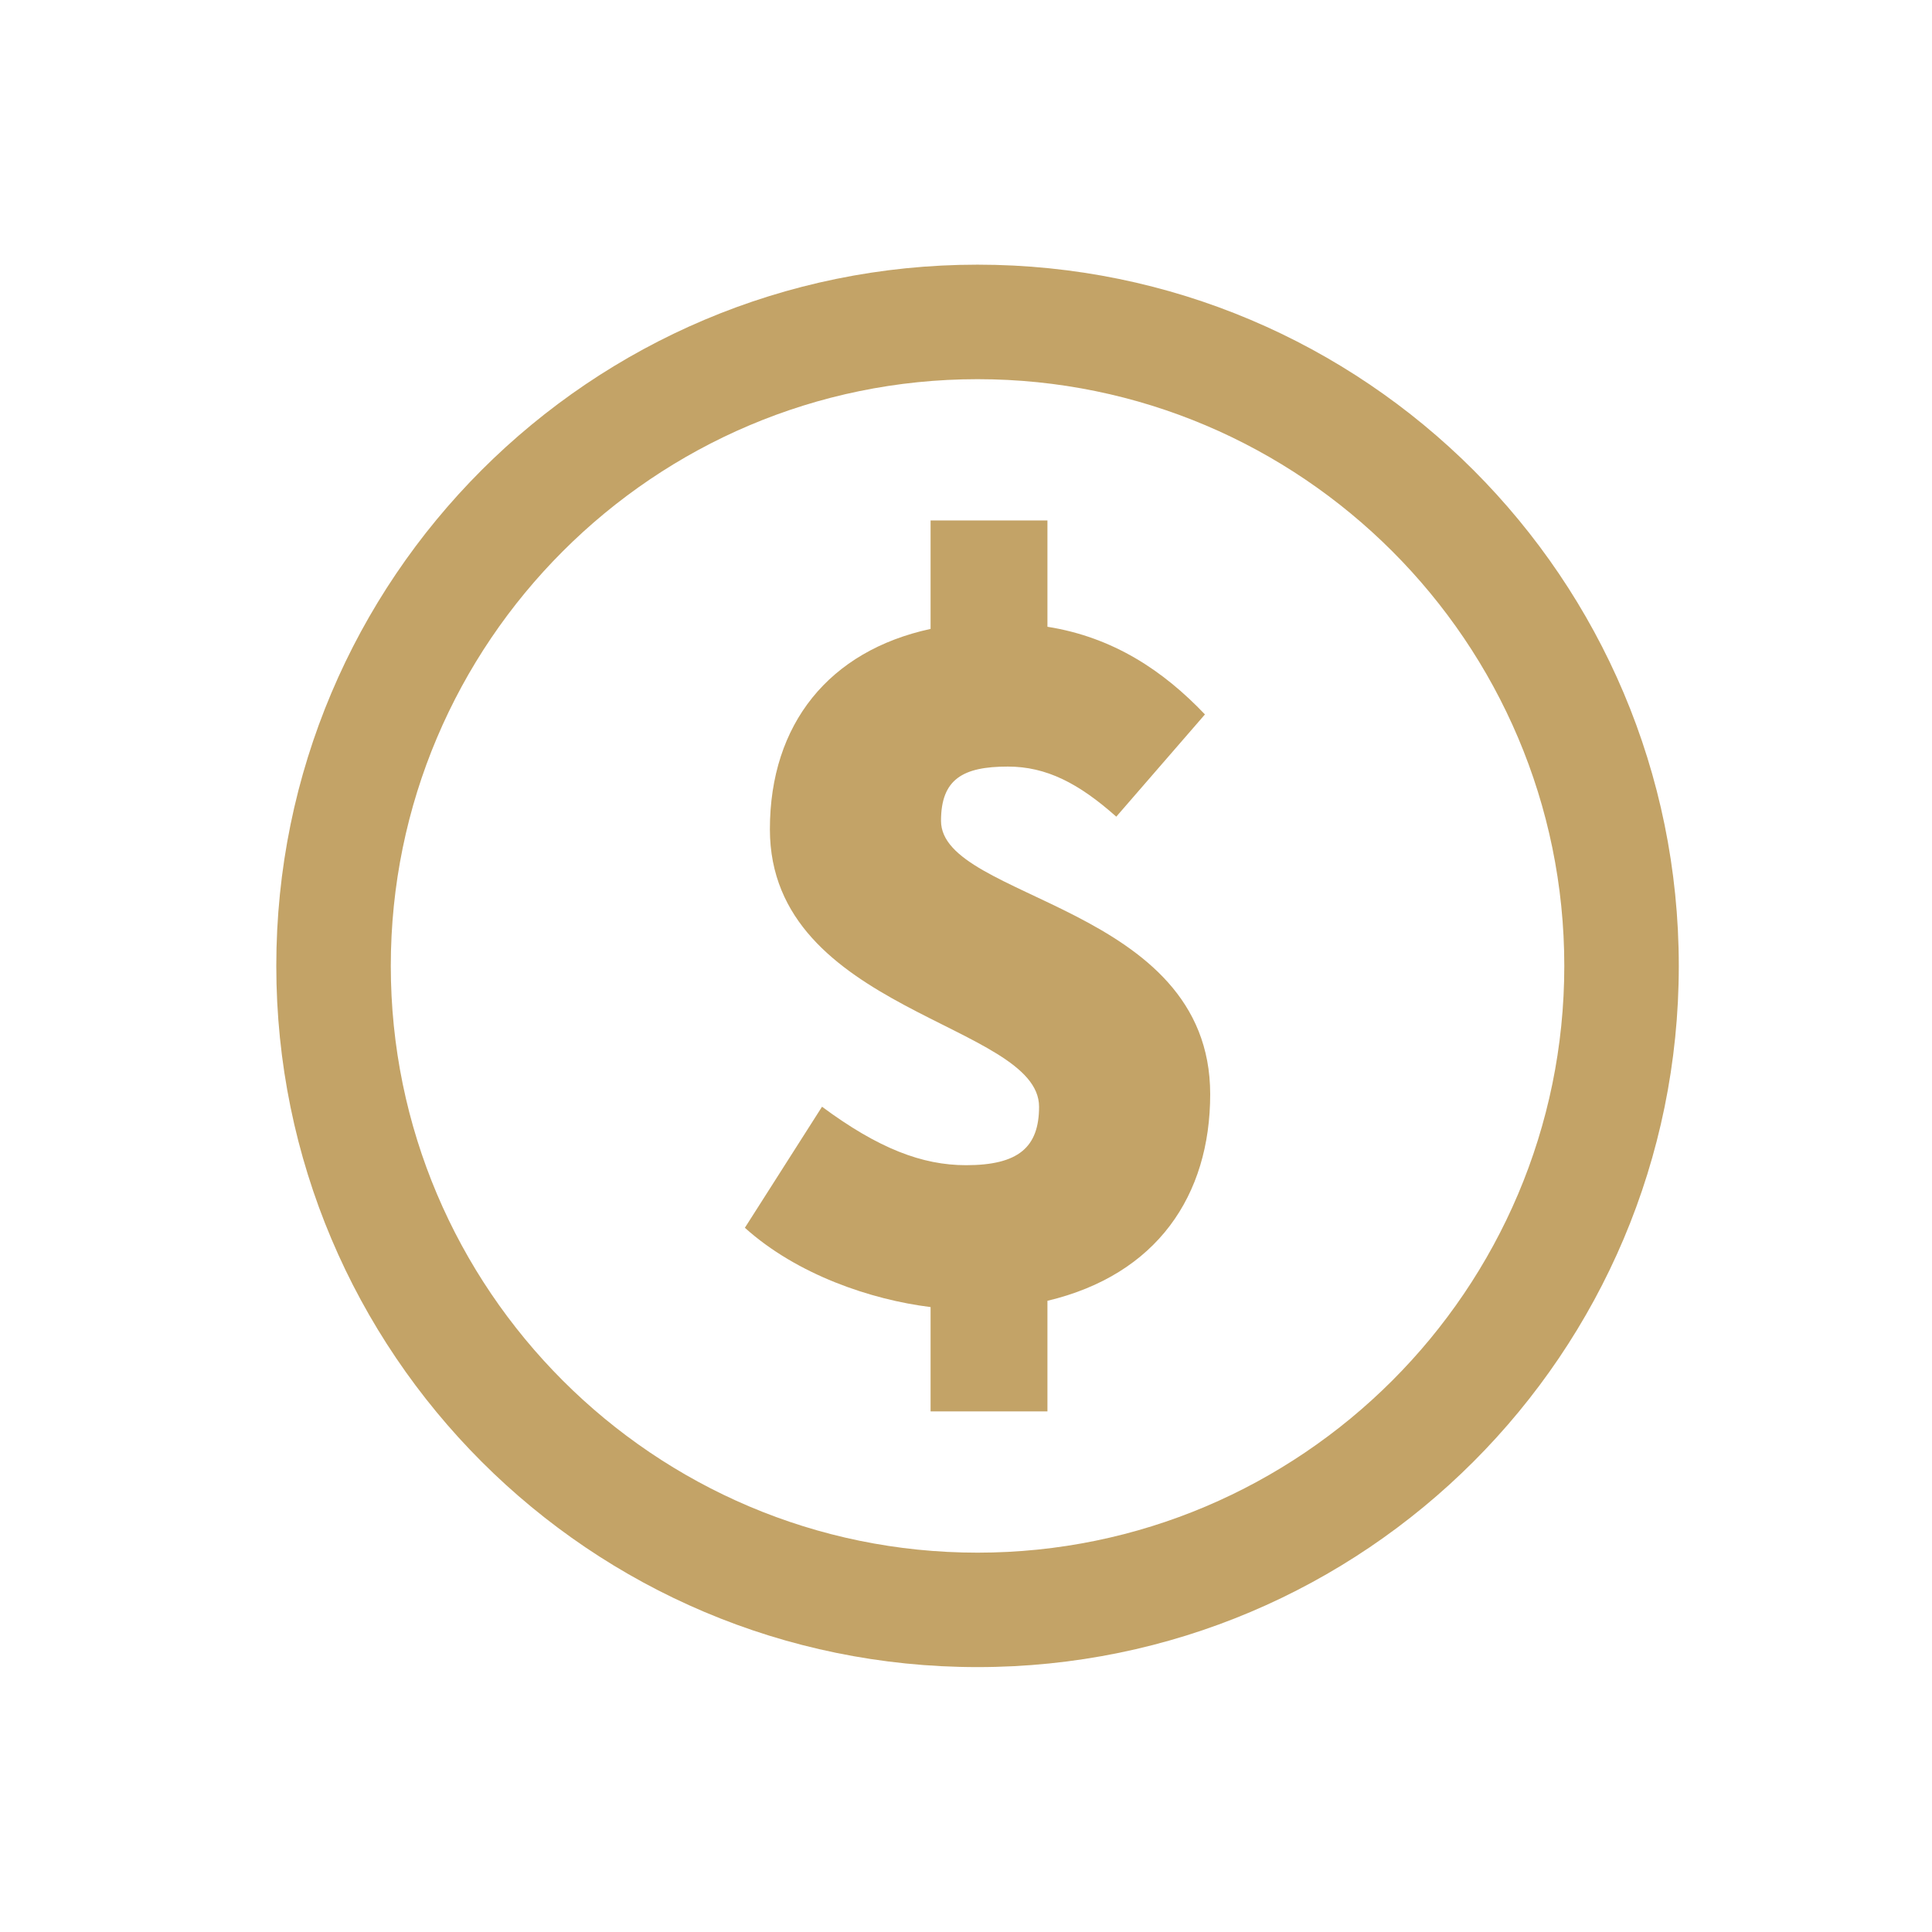
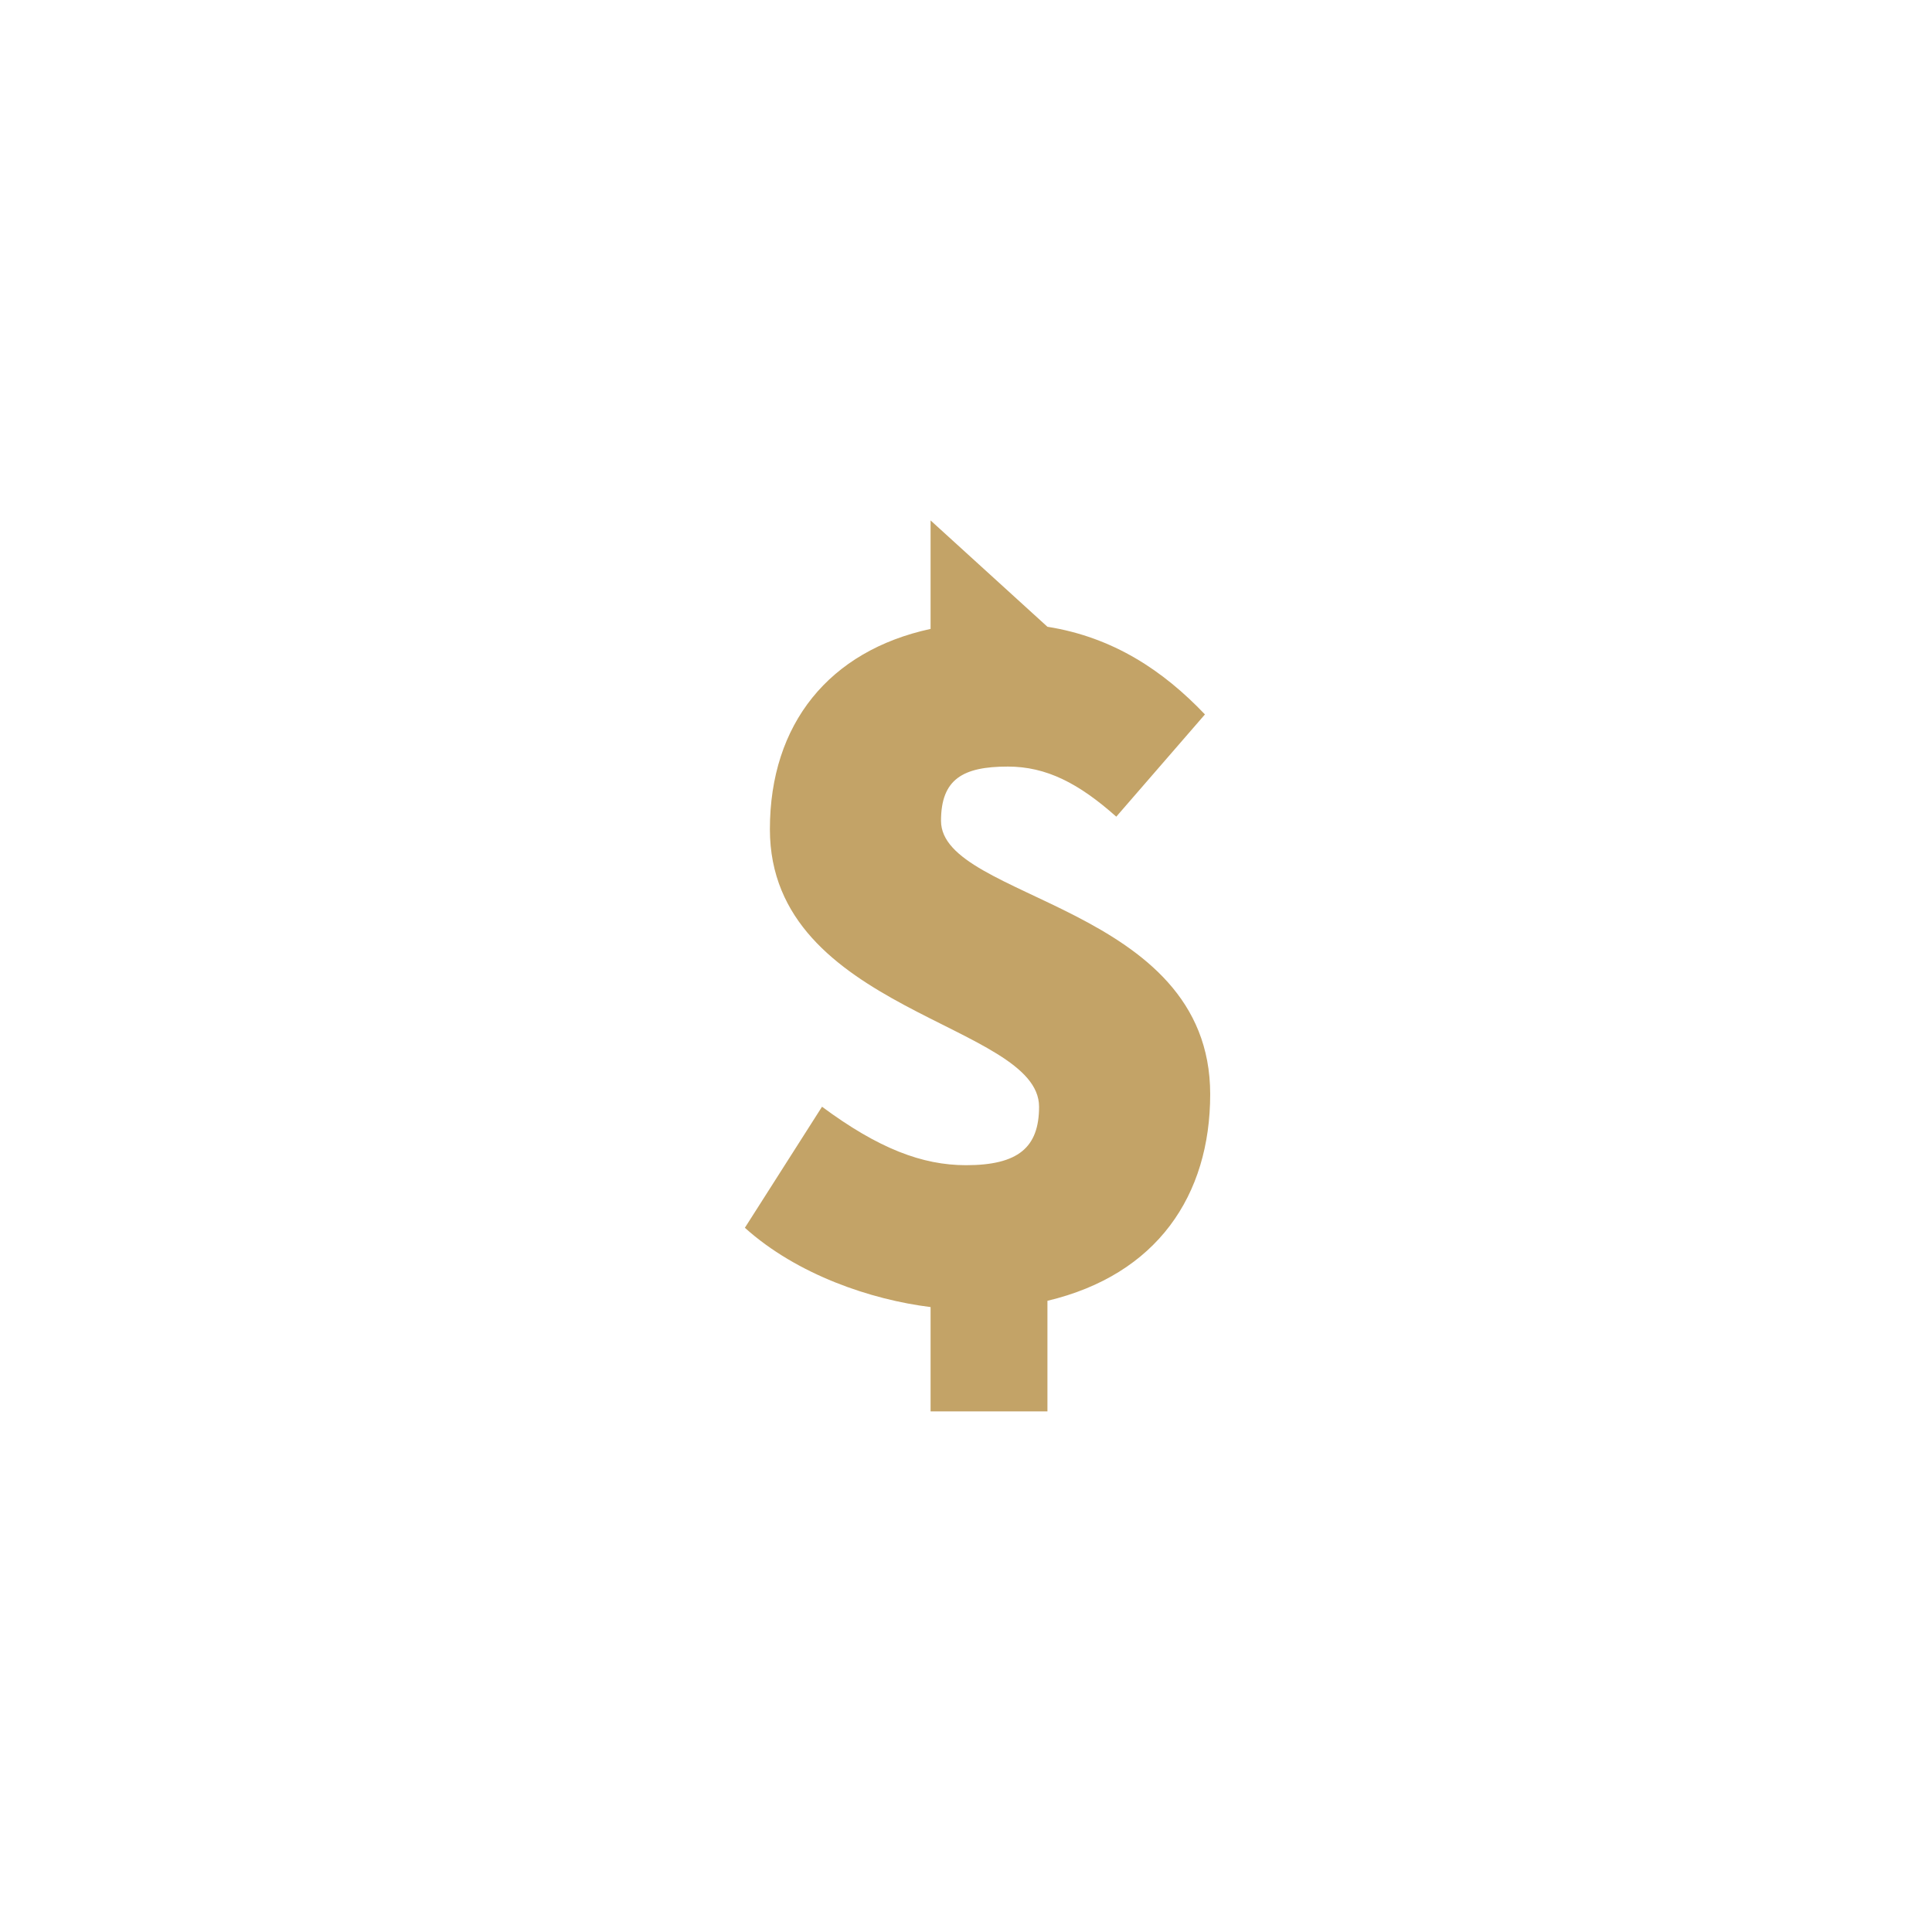
<svg xmlns="http://www.w3.org/2000/svg" width="132" zoomAndPan="magnify" viewBox="0 0 98.88 99" height="132" preserveAspectRatio="xMidYMid meet" version="1.2">
  <defs>
    <clipPath id="1e3040e08f">
-       <path d="M 14.098 13.562 L 86 13.562 L 86 85.473 L 14.098 85.473 Z M 14.098 13.562 " />
-     </clipPath>
+       </clipPath>
  </defs>
  <g id="6294399c3a">
    <g clip-rule="nonzero" clip-path="url(#1e3040e08f)">
-       <path style=" stroke:none;fill-rule:nonzero;fill:#c3a367;fill-opacity:1;" d="M 50.031 19.43 C 66.609 19.43 80.098 32.918 80.098 49.496 C 80.098 66.074 66.609 79.562 50.031 79.562 C 33.453 79.562 19.965 66.074 19.965 49.496 C 19.965 32.918 33.453 19.43 50.031 19.43 Z M 50.031 85.426 C 69.875 85.426 85.965 69.34 85.965 49.496 C 85.965 29.648 69.875 13.562 50.031 13.562 C 30.184 13.562 14.098 29.648 14.098 49.496 C 14.098 69.34 30.184 85.426 50.031 85.426 " />
-     </g>
-     <path style=" stroke:none;fill-rule:nonzero;fill:#c3a367;fill-opacity:1;" d="M 49.441 59.707 C 47.195 59.707 44.953 58.852 42.062 56.711 L 38.109 62.914 C 40.781 65.32 44.578 66.602 47.625 66.977 L 47.625 72.324 L 53.613 72.324 L 53.613 66.656 C 59.227 65.32 61.953 61.258 61.953 56.07 C 61.953 46.34 48.16 46.125 48.16 42.062 C 48.16 39.926 49.281 39.281 51.582 39.281 C 53.559 39.281 55.215 40.137 57.141 41.848 L 61.684 36.609 C 59.547 34.363 56.98 32.652 53.613 32.117 L 53.613 26.668 L 47.625 26.668 L 47.625 32.227 C 42.438 33.348 39.391 37.09 39.391 42.492 C 39.391 51.848 53.184 52.434 53.184 56.711 C 53.184 58.797 52.117 59.707 49.441 59.707 " />
+       </g>
+     <path style=" stroke:none;fill-rule:nonzero;fill:#c3a367;fill-opacity:1;" d="M 49.441 59.707 C 47.195 59.707 44.953 58.852 42.062 56.711 L 38.109 62.914 C 40.781 65.32 44.578 66.602 47.625 66.977 L 47.625 72.324 L 53.613 72.324 L 53.613 66.656 C 59.227 65.32 61.953 61.258 61.953 56.07 C 61.953 46.34 48.16 46.125 48.16 42.062 C 48.16 39.926 49.281 39.281 51.582 39.281 C 53.559 39.281 55.215 40.137 57.141 41.848 L 61.684 36.609 C 59.547 34.363 56.98 32.652 53.613 32.117 L 47.625 26.668 L 47.625 32.227 C 42.438 33.348 39.391 37.09 39.391 42.492 C 39.391 51.848 53.184 52.434 53.184 56.711 C 53.184 58.797 52.117 59.707 49.441 59.707 " />
  </g>
</svg>